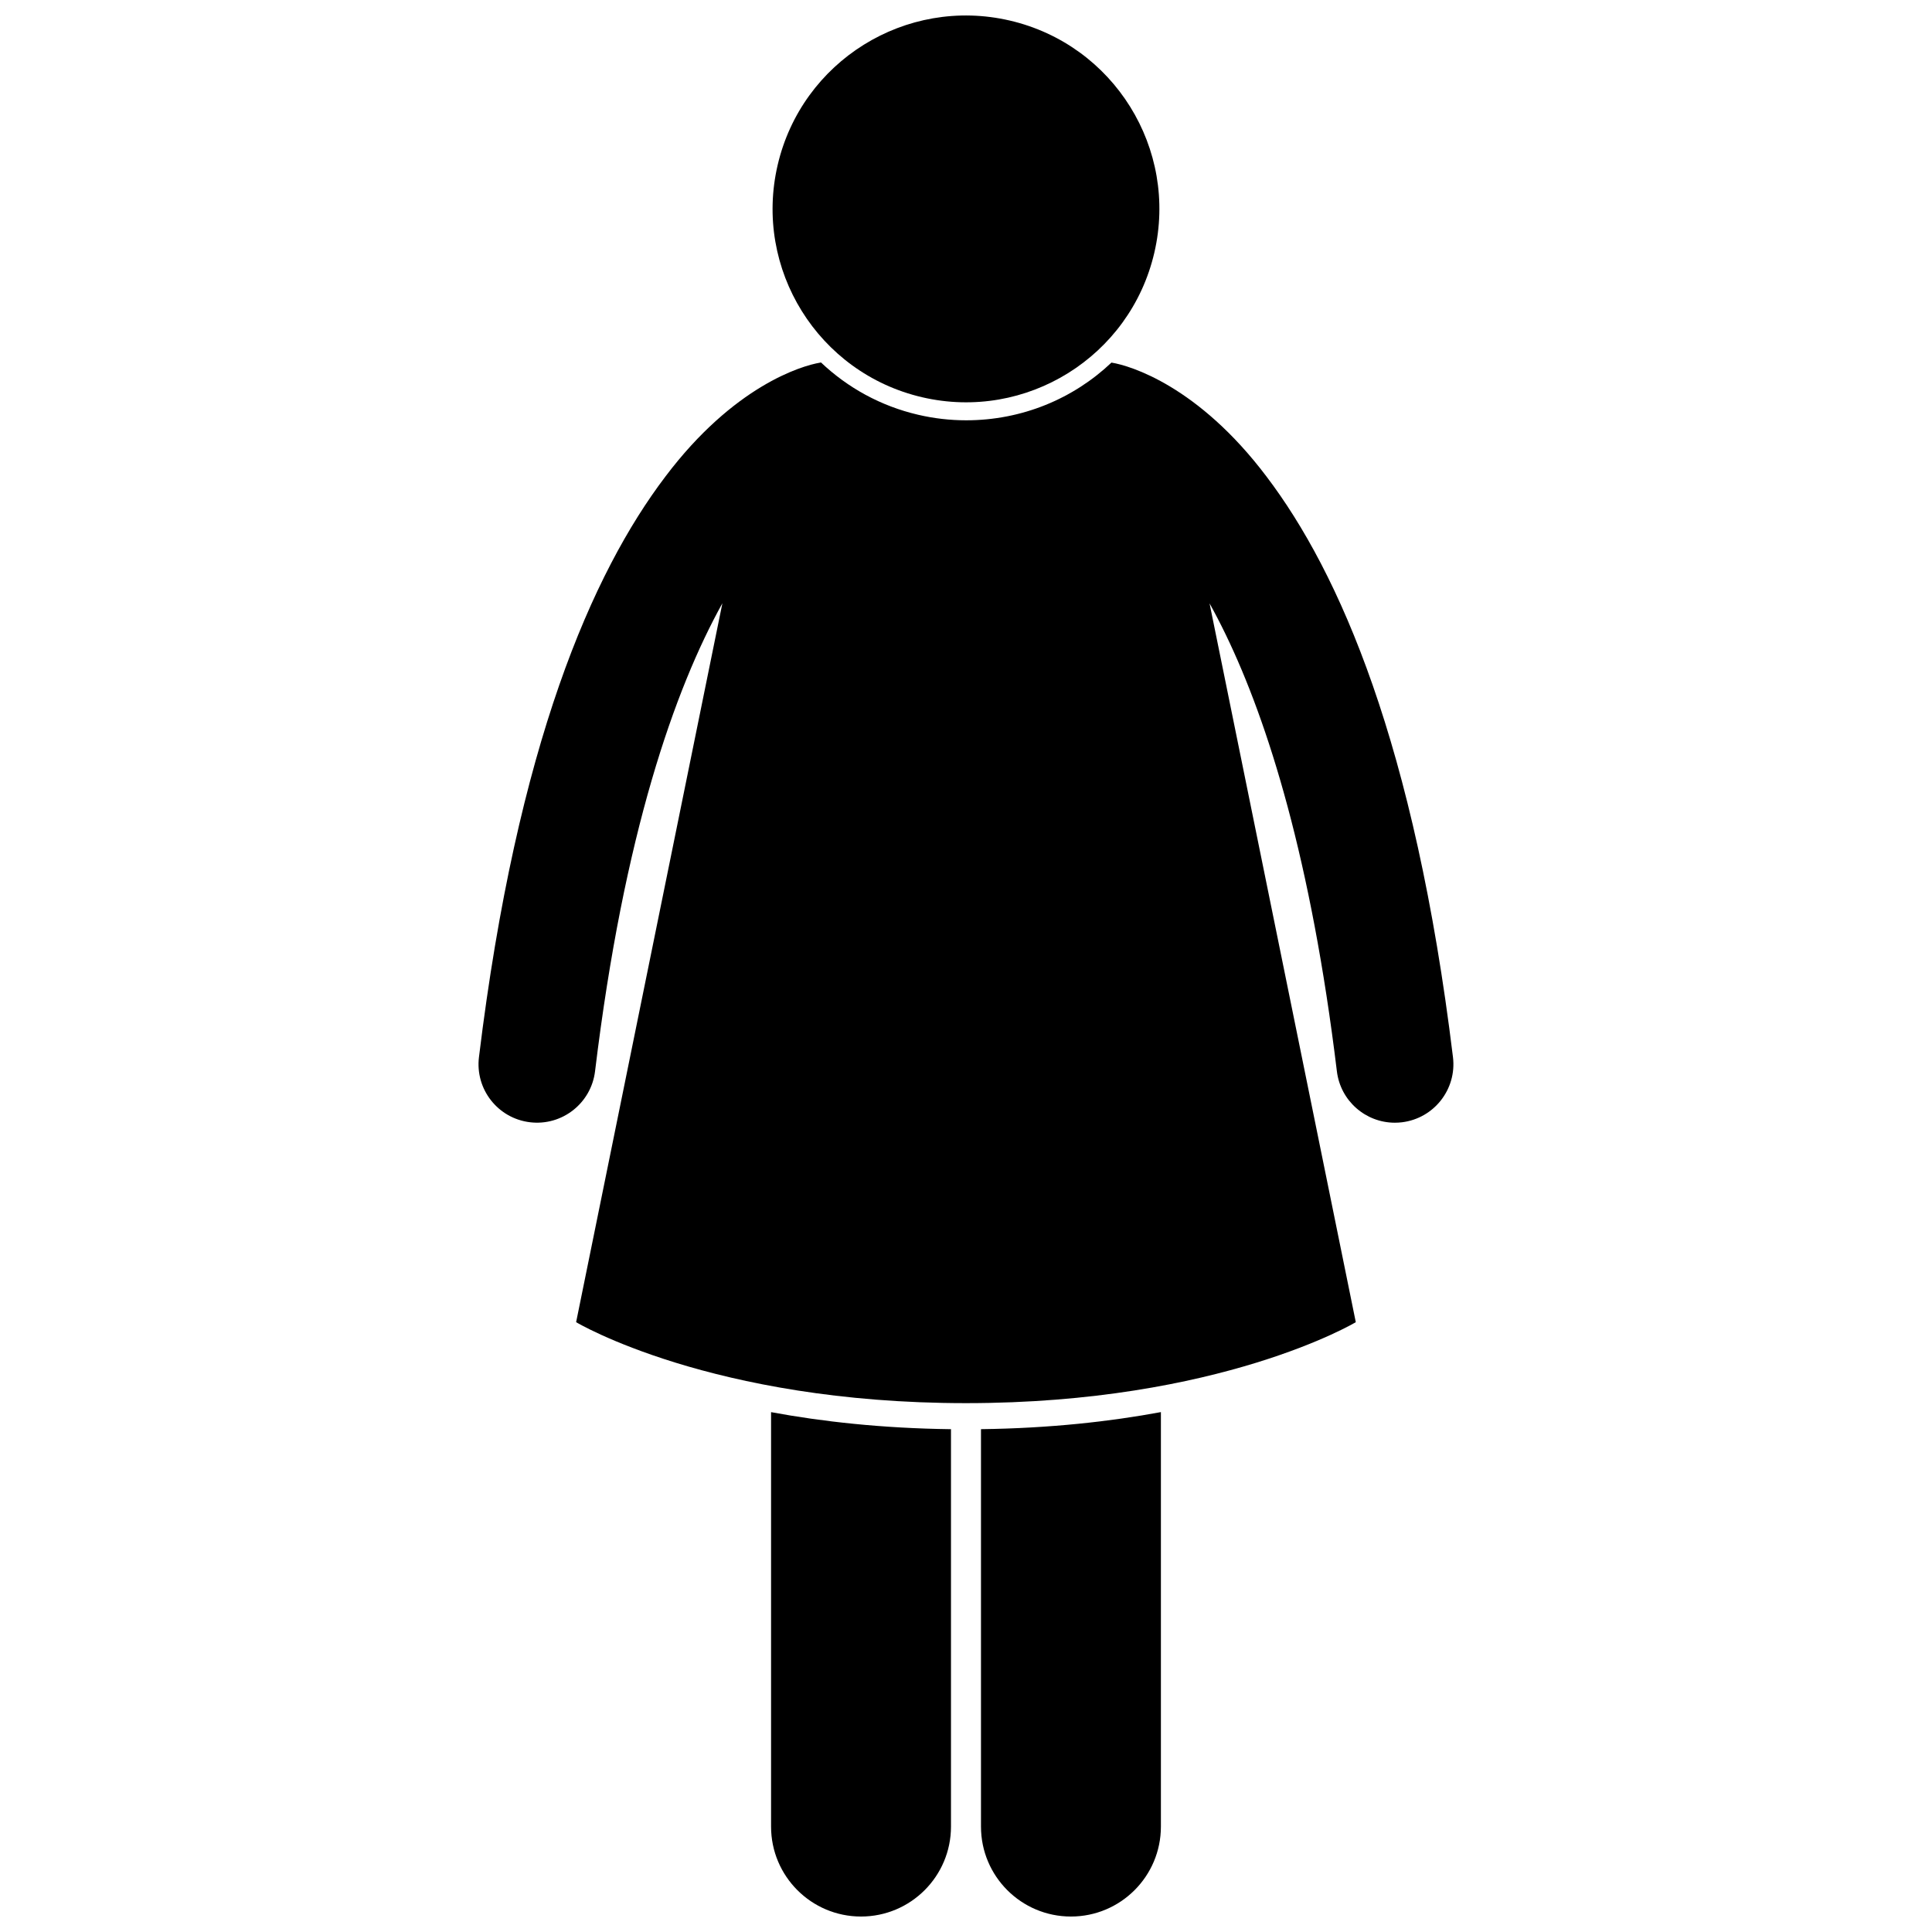
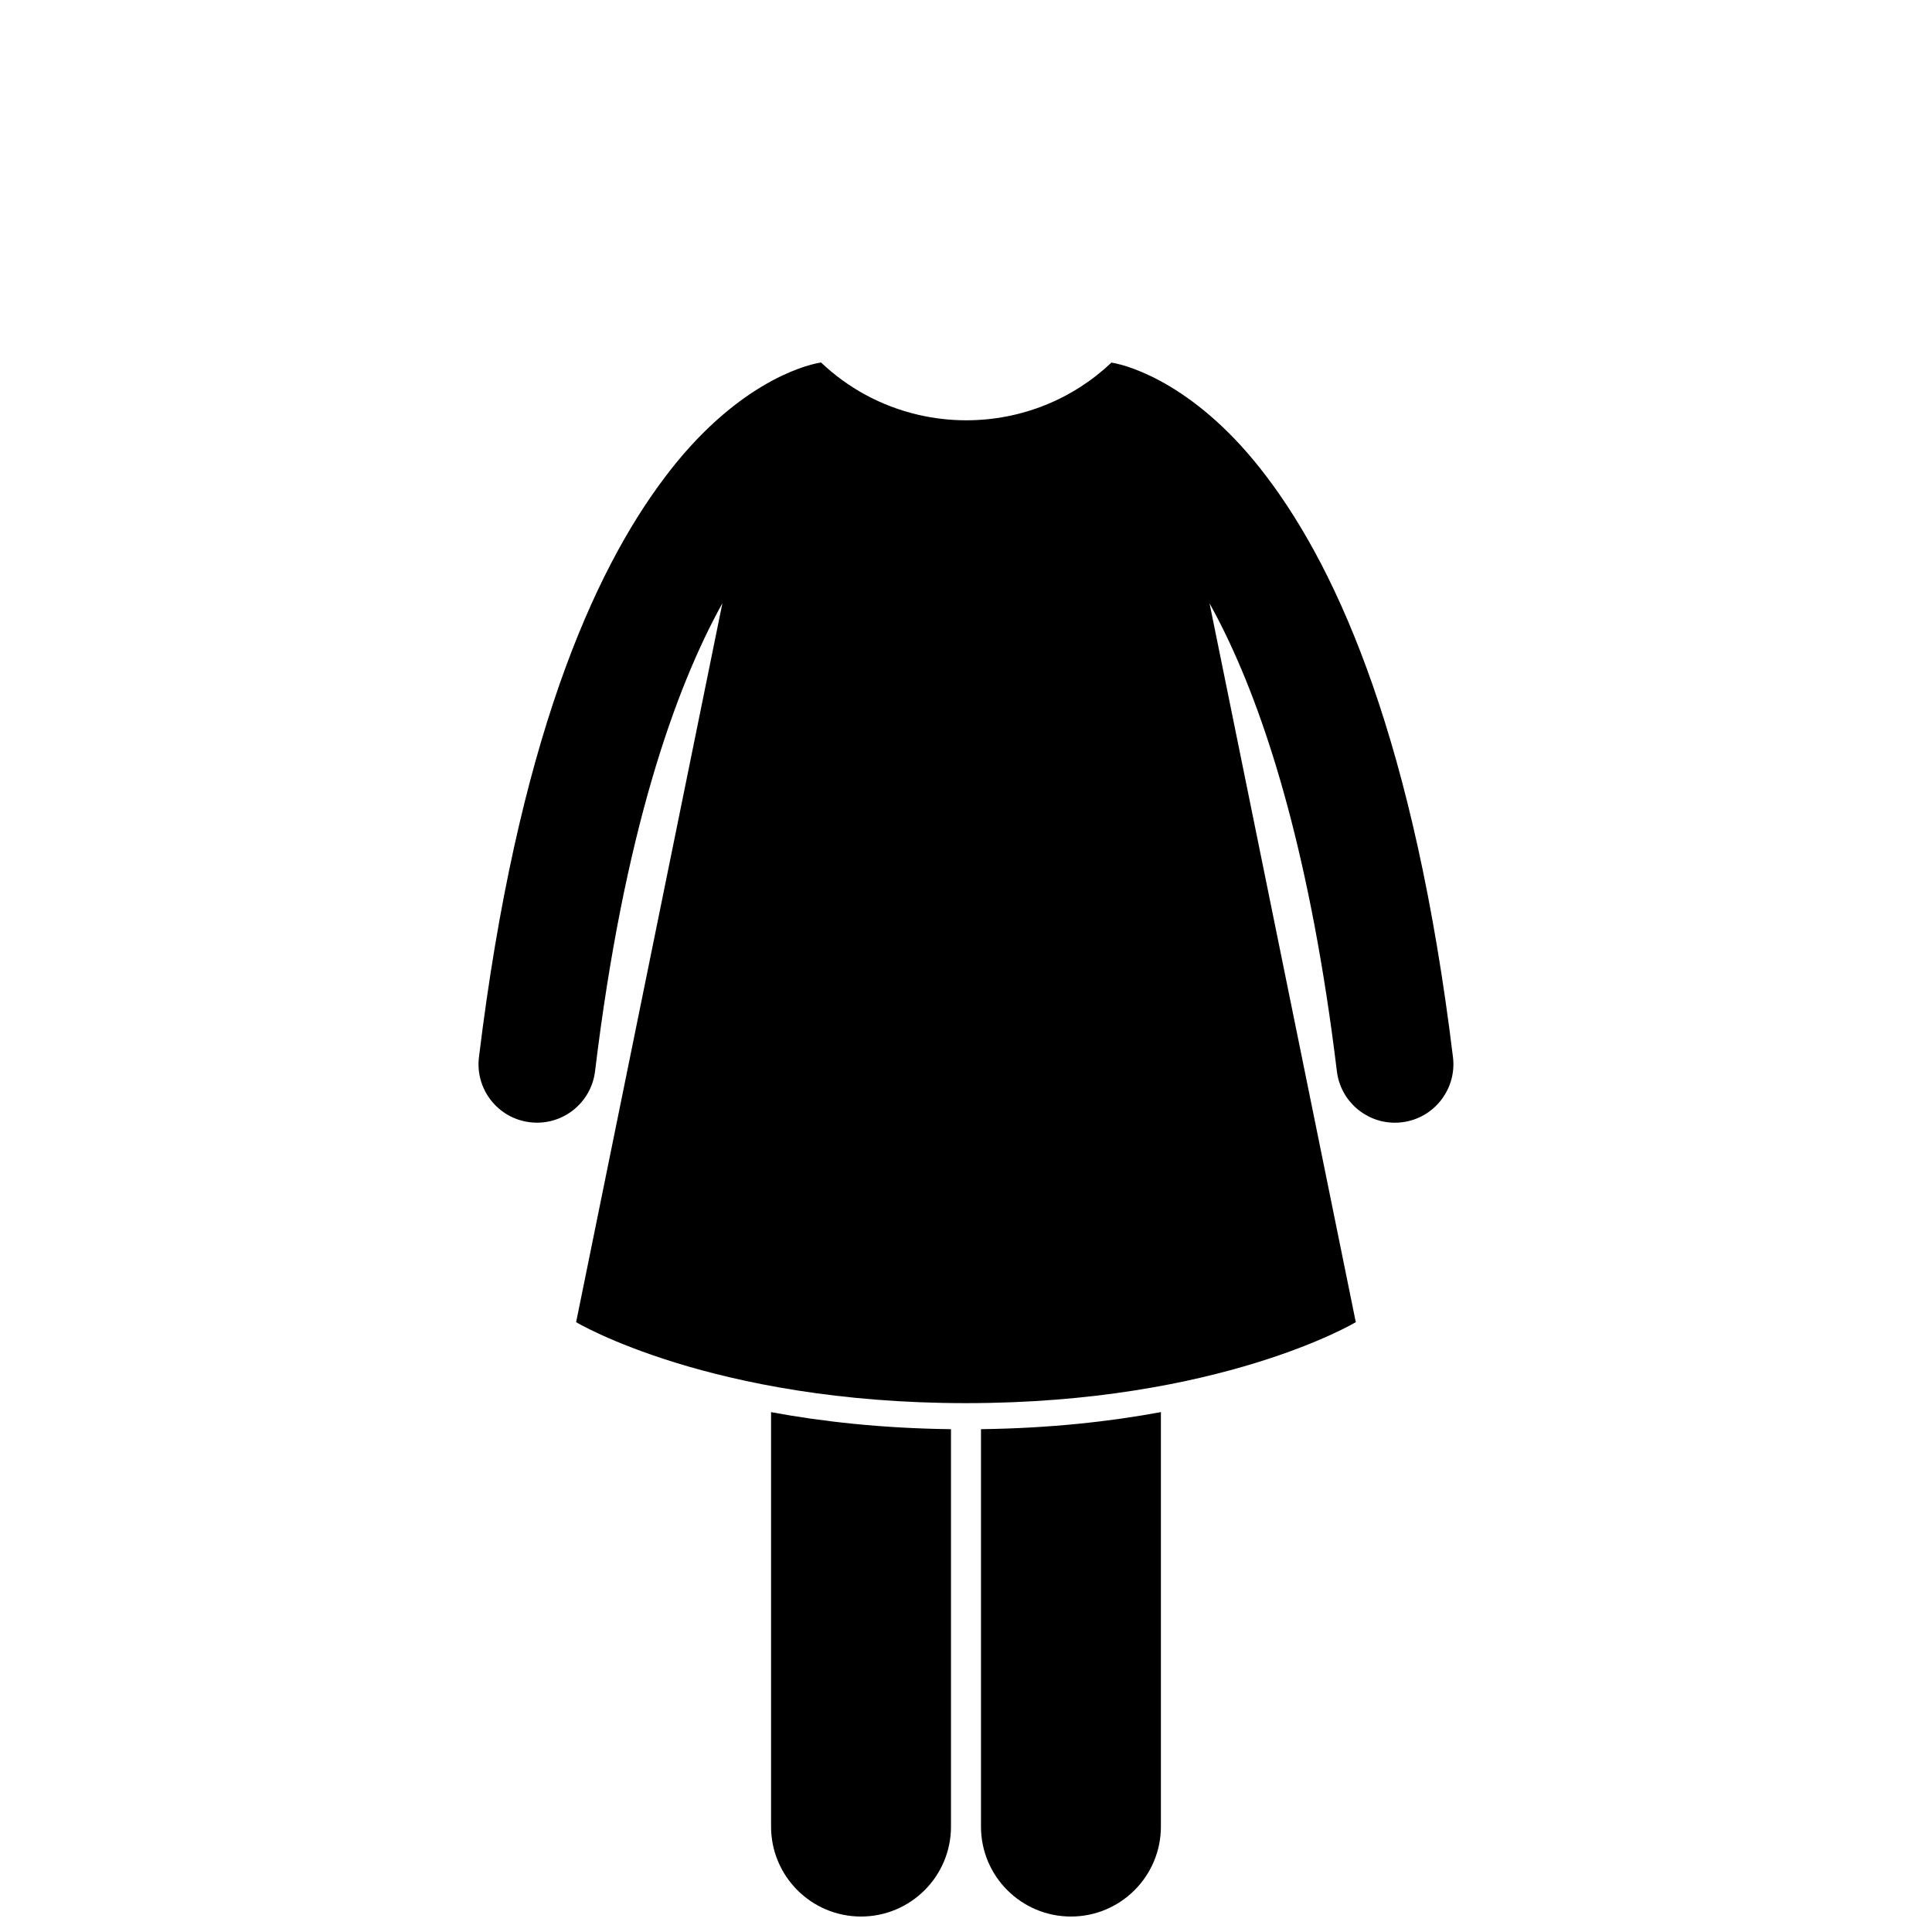
<svg xmlns="http://www.w3.org/2000/svg" width="800px" height="800px" version="1.1" viewBox="144 144 512 512">
  <defs>
    <clipPath id="c">
      <path d="m348 518h49v133.9h-49z" />
    </clipPath>
    <clipPath id="b">
-       <path d="m403 518h49v133.9h-49z" />
+       <path d="m403 518h49v133.9h-49" />
    </clipPath>
    <clipPath id="a">
-       <path d="m348 148.09h104v102.91h-104z" />
-     </clipPath>
+       </clipPath>
  </defs>
  <g clip-path="url(#c)">
    <path d="m348.34 518.23v109.83c0 13.168 10.672 23.84 23.84 23.84 13.164 0 23.84-10.672 23.84-23.84v-105.31c-18.367-0.23-34.285-2.035-47.68-4.519z" />
  </g>
  <g clip-path="url(#b)">
    <path d="m403.97 522.75v105.31c0 13.168 10.668 23.84 23.84 23.84 13.16 0 23.84-10.672 23.84-23.84v-109.84c-13.387 2.484-29.309 4.289-47.68 4.523z" />
  </g>
  <path d="m479.64 270.29c-18.105-24.004-36.082-29.371-40.996-30.18-0.027-0.008-0.066-0.016-0.094-0.023-10.105 9.582-23.707 15.297-38.512 15.297-4.266 0-8.555-0.492-12.742-1.473-9.82-2.285-18.602-7.106-25.73-13.859-0.07 0.016-0.164 0.039-0.23 0.055-4.934 0.816-22.898 6.188-40.992 30.18-19.312 25.445-39.289 70.789-49.414 153.87-1.039 8.496 5.008 16.219 13.508 17.25 8.496 1.035 16.223-5.016 17.258-13.508v-0.008c7.652-63.137 21.16-101.33 33.746-124.02l-38.762 190.52s35.789 21.457 103.31 21.457c67.52 0 103.31-21.457 103.31-21.457l-38.758-190.5c1.422 2.555 2.852 5.309 4.289 8.273 11.277 23.32 22.66 59.77 29.457 115.73 0.953 7.867 7.641 13.637 15.359 13.637 0.625 0 1.254-0.039 1.887-0.113 8.496-1.035 14.551-8.758 13.52-17.258-10.129-83.082-30.105-128.43-49.414-153.87z" />
  <g clip-path="url(#a)">
    <path d="m411.62 149.45c27.562 6.422 44.703 33.969 38.285 61.535-6.418 27.566-33.969 44.707-61.531 38.289-27.566-6.418-44.707-33.969-38.289-61.535 6.422-27.562 33.969-44.707 61.535-38.289" />
  </g>
</svg>